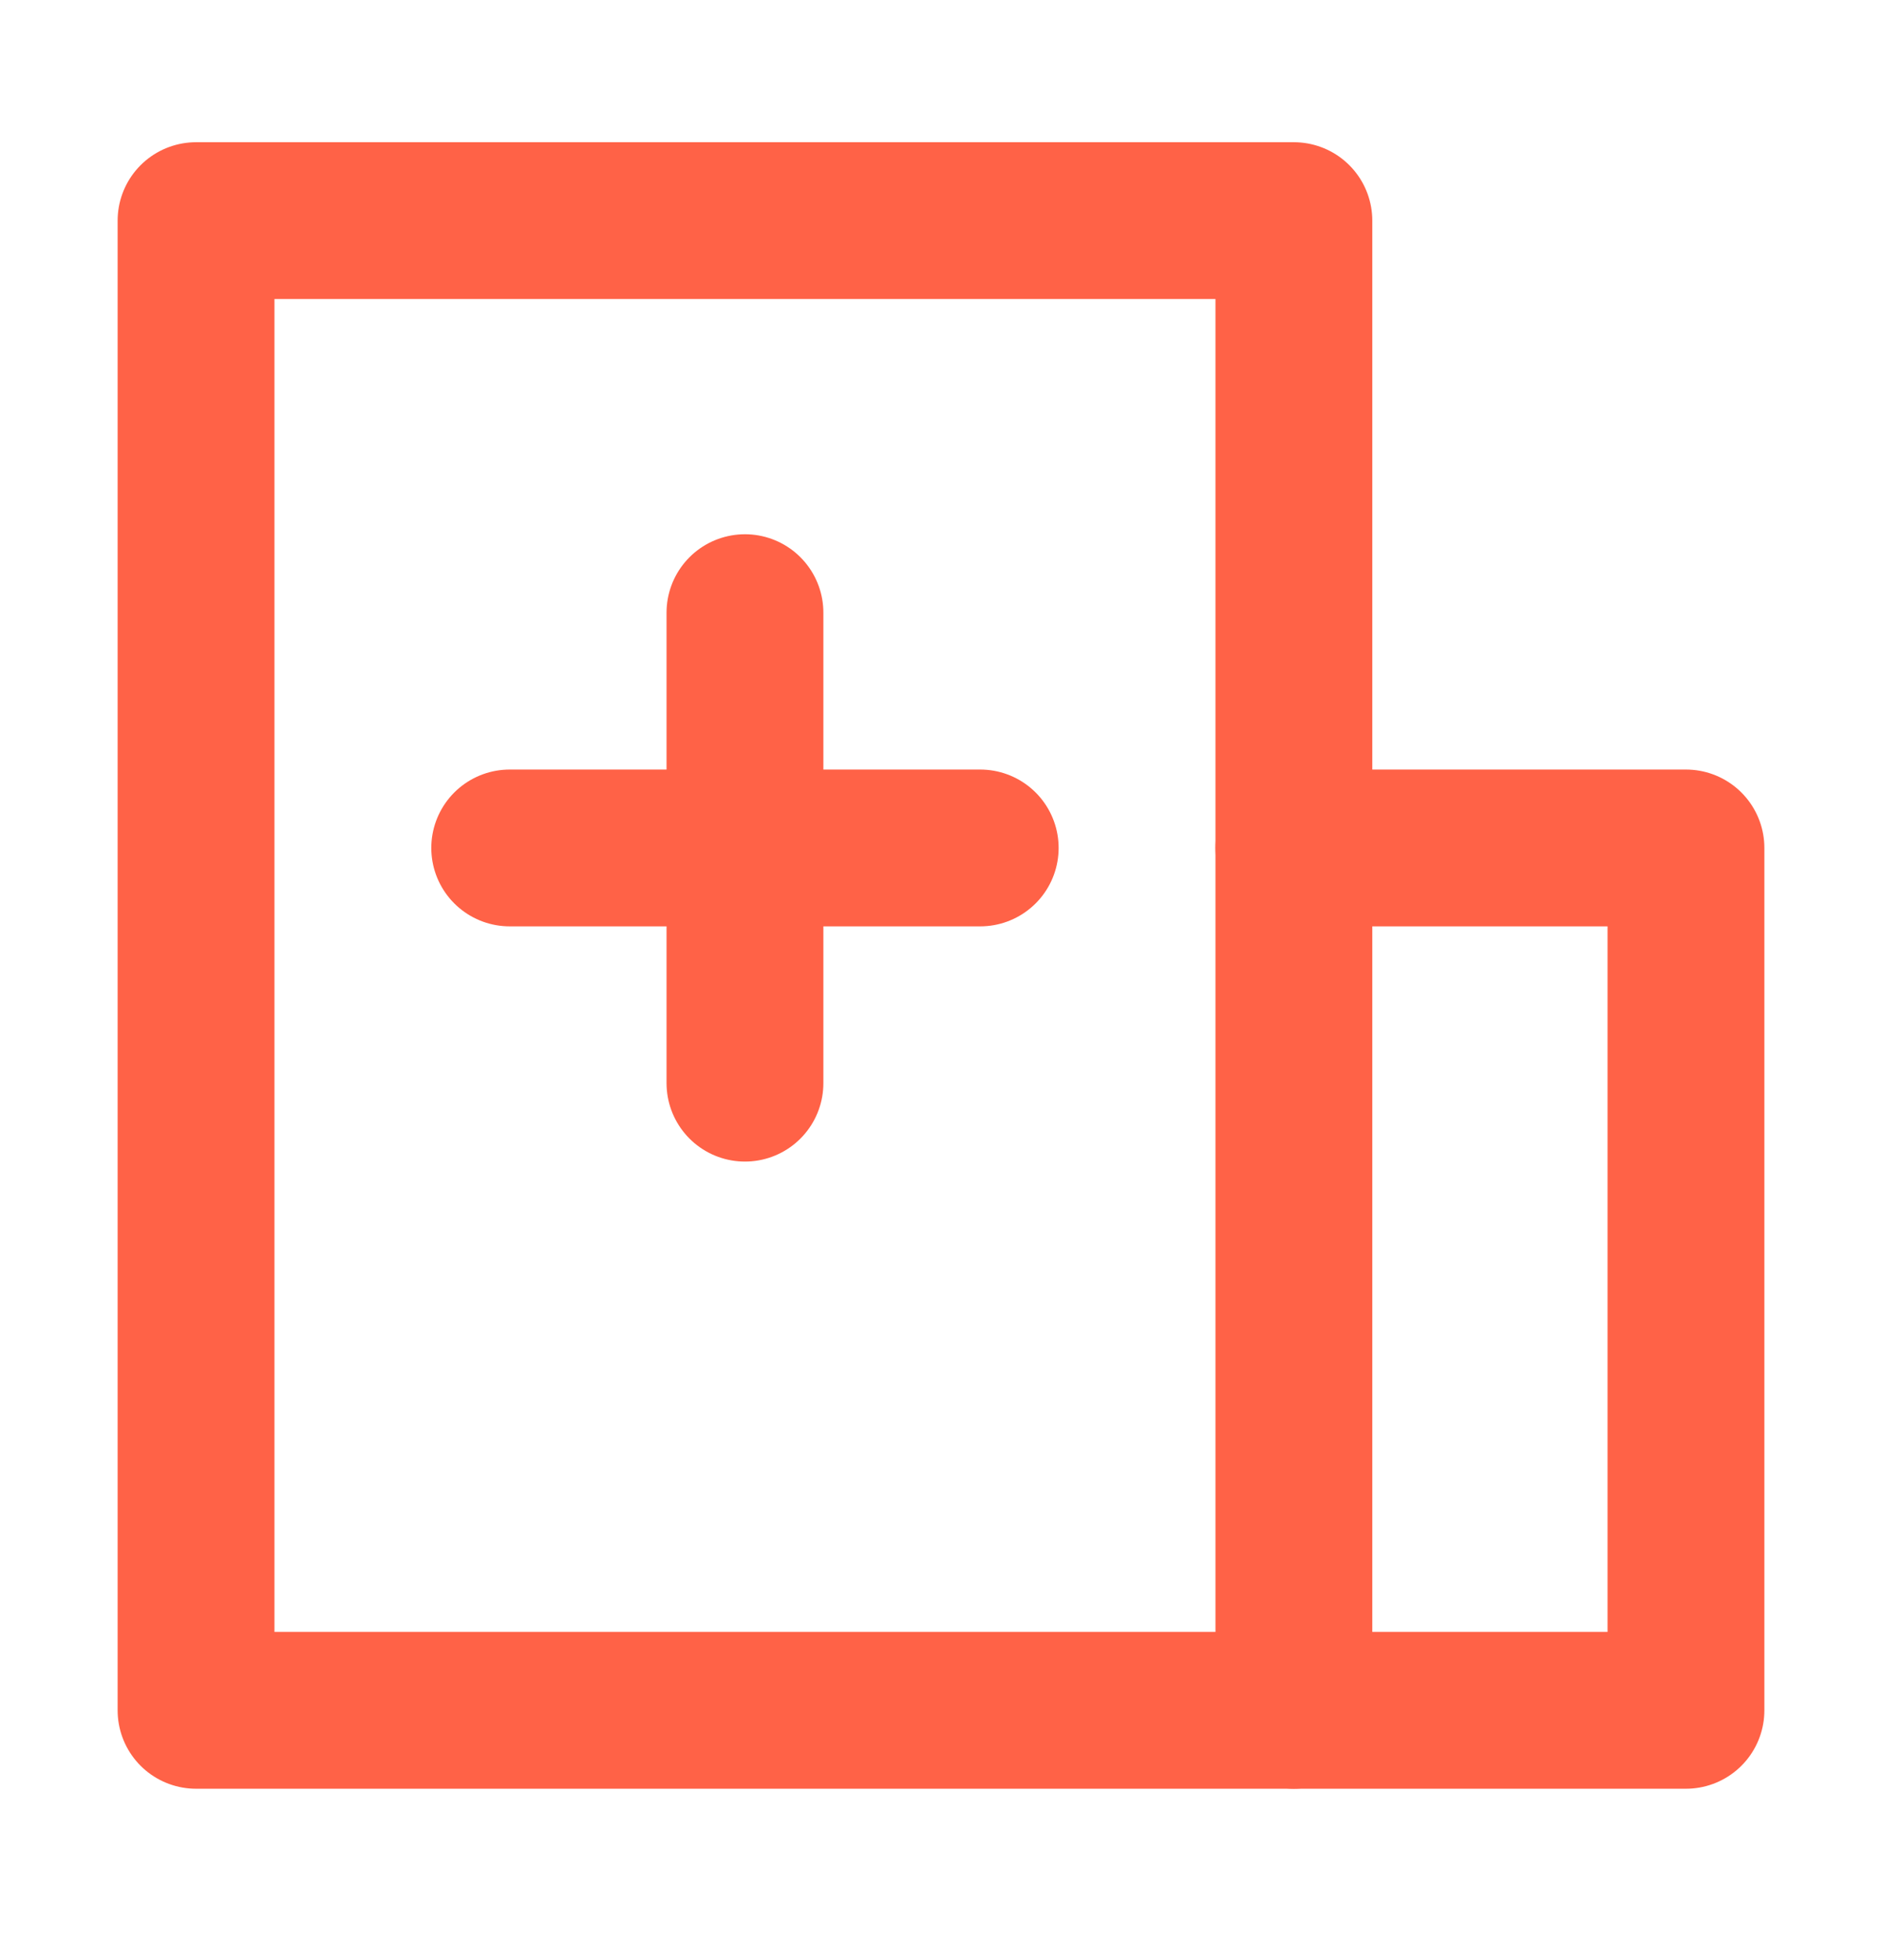
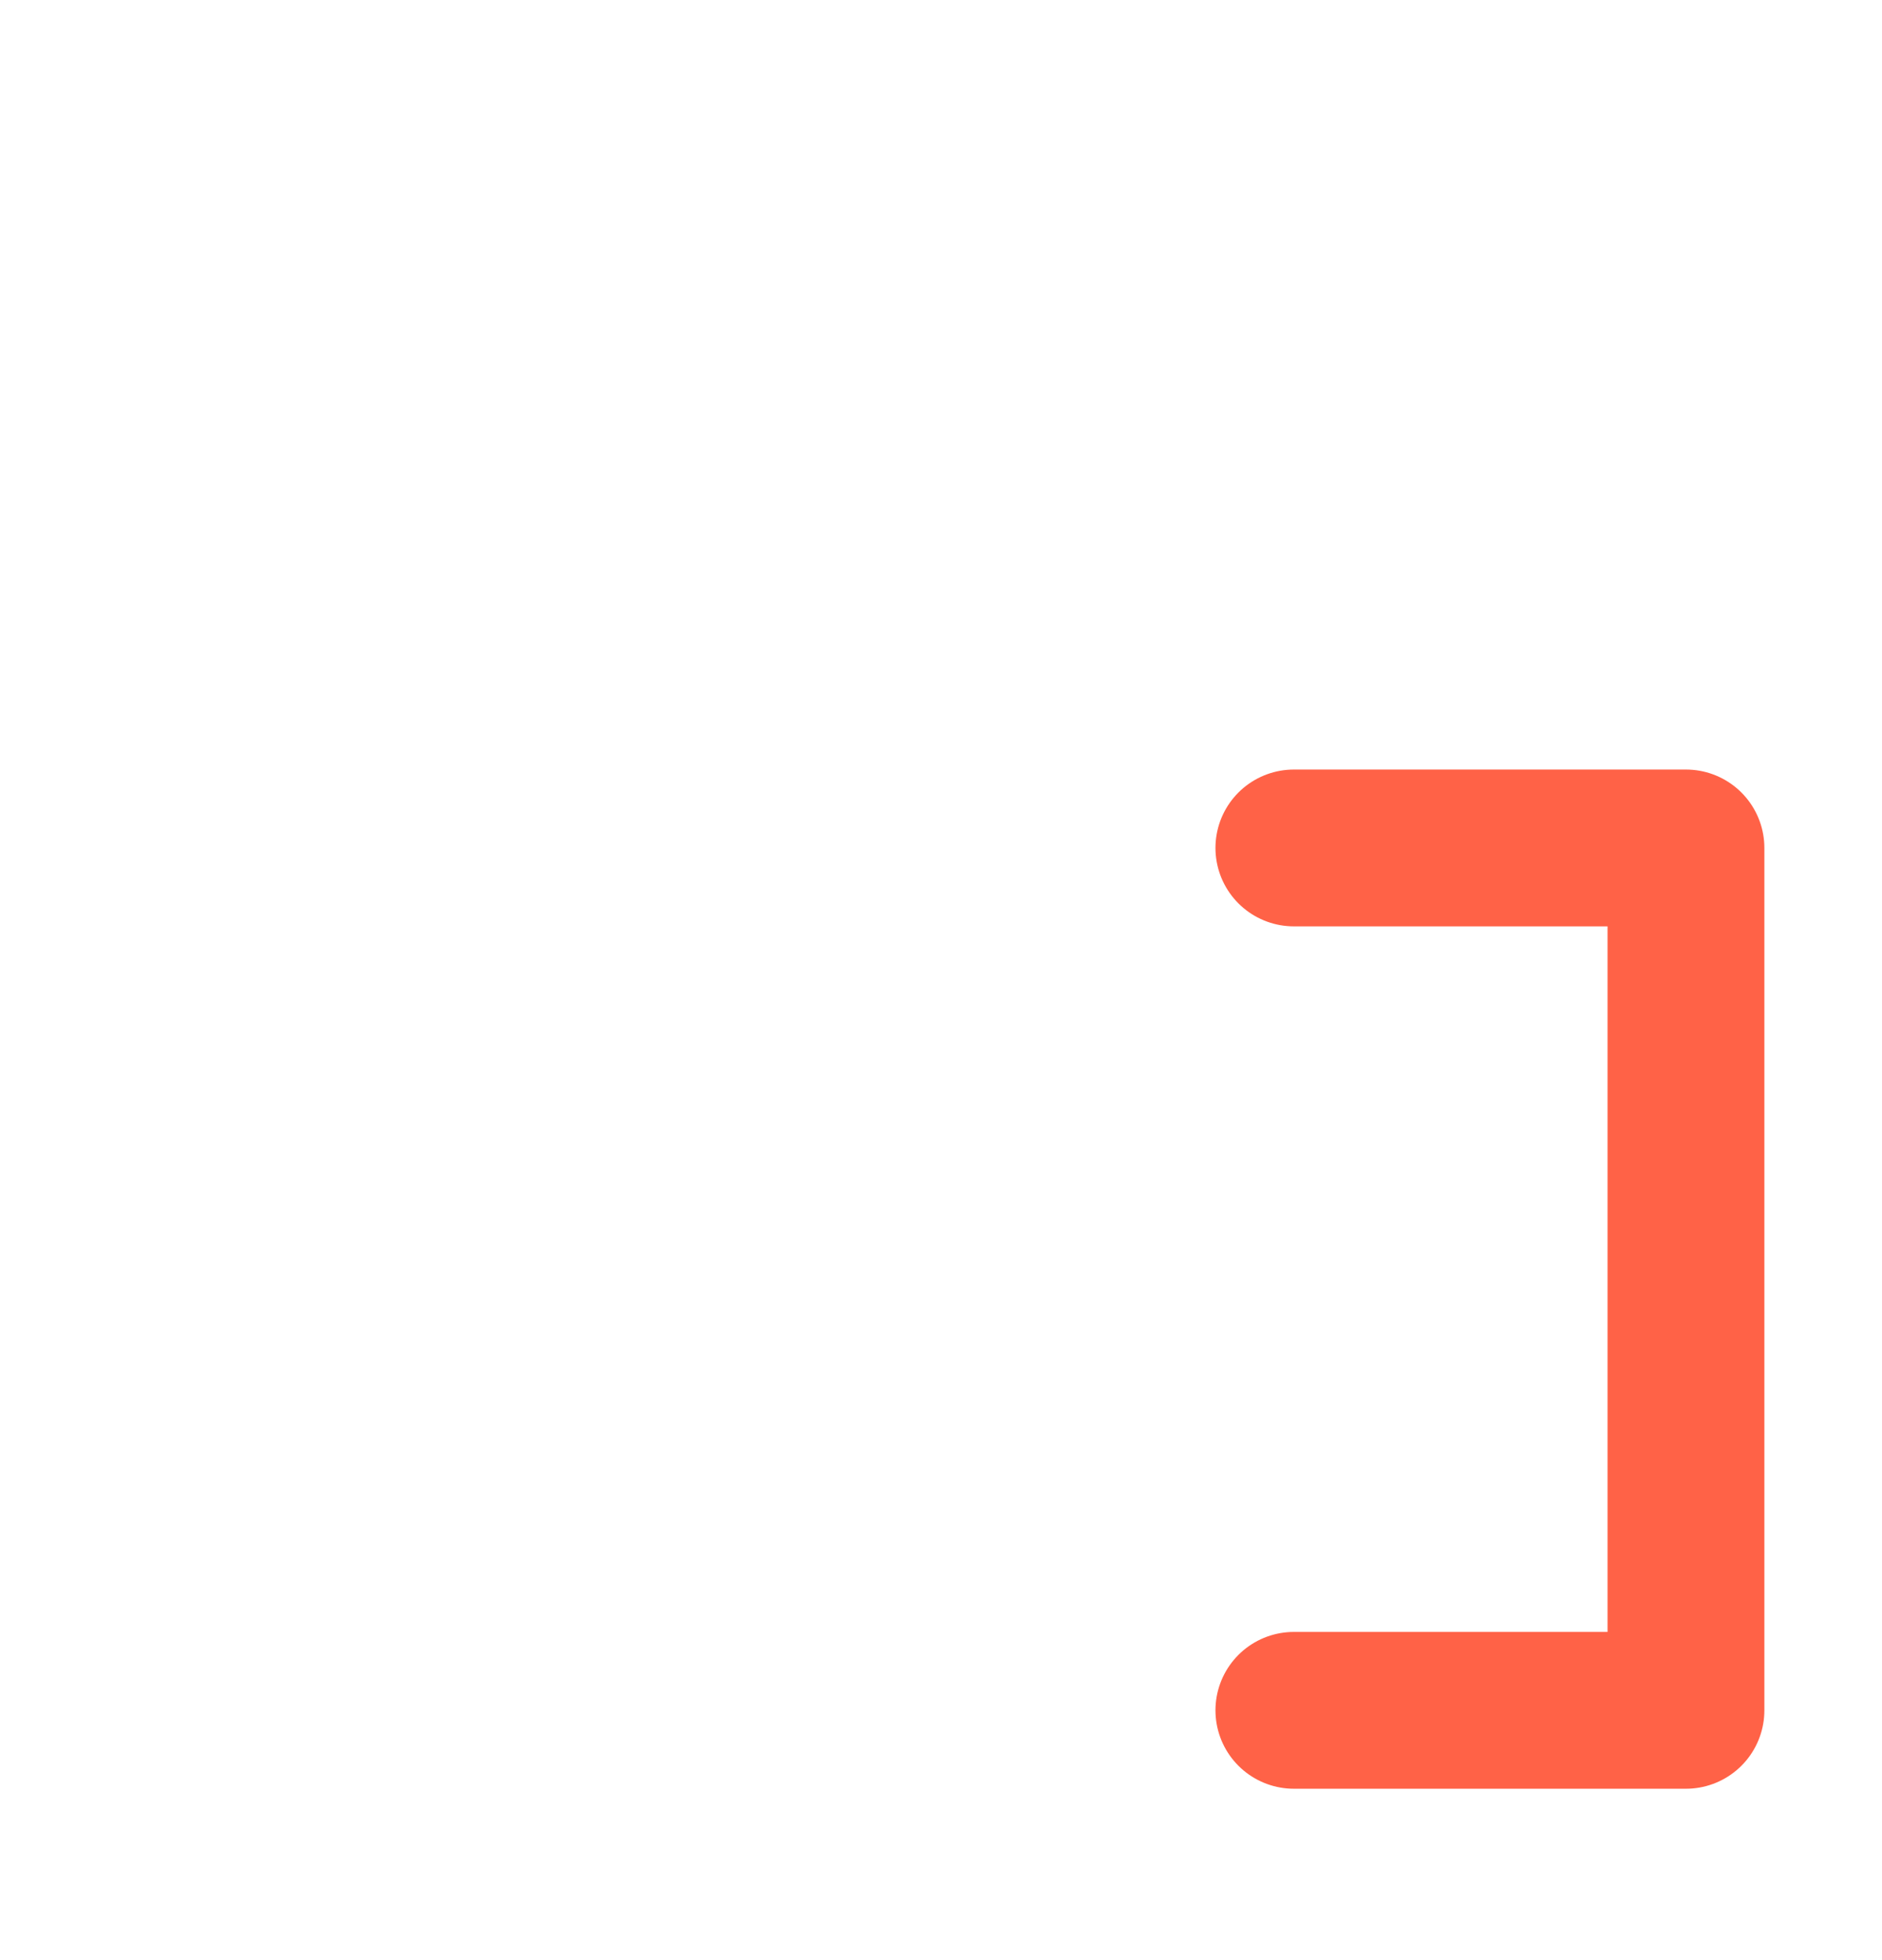
<svg xmlns="http://www.w3.org/2000/svg" width="24" height="25" viewBox="0 0 24 25" fill="none">
-   <path d="M16.5 2.814H2.5V21.814H16.5V2.814Z" stroke="#FF6247" stroke-width="2" stroke-linejoin="round" />
  <path d="M16.5 10.815H21.5V21.814H16.5" stroke="#FF6247" stroke-width="2" stroke-linecap="round" stroke-linejoin="round" />
-   <path d="M6.5 10.815H12.5M9.5 7.814V13.815" stroke="#FF6247" stroke-width="2" stroke-linecap="round" />
</svg>